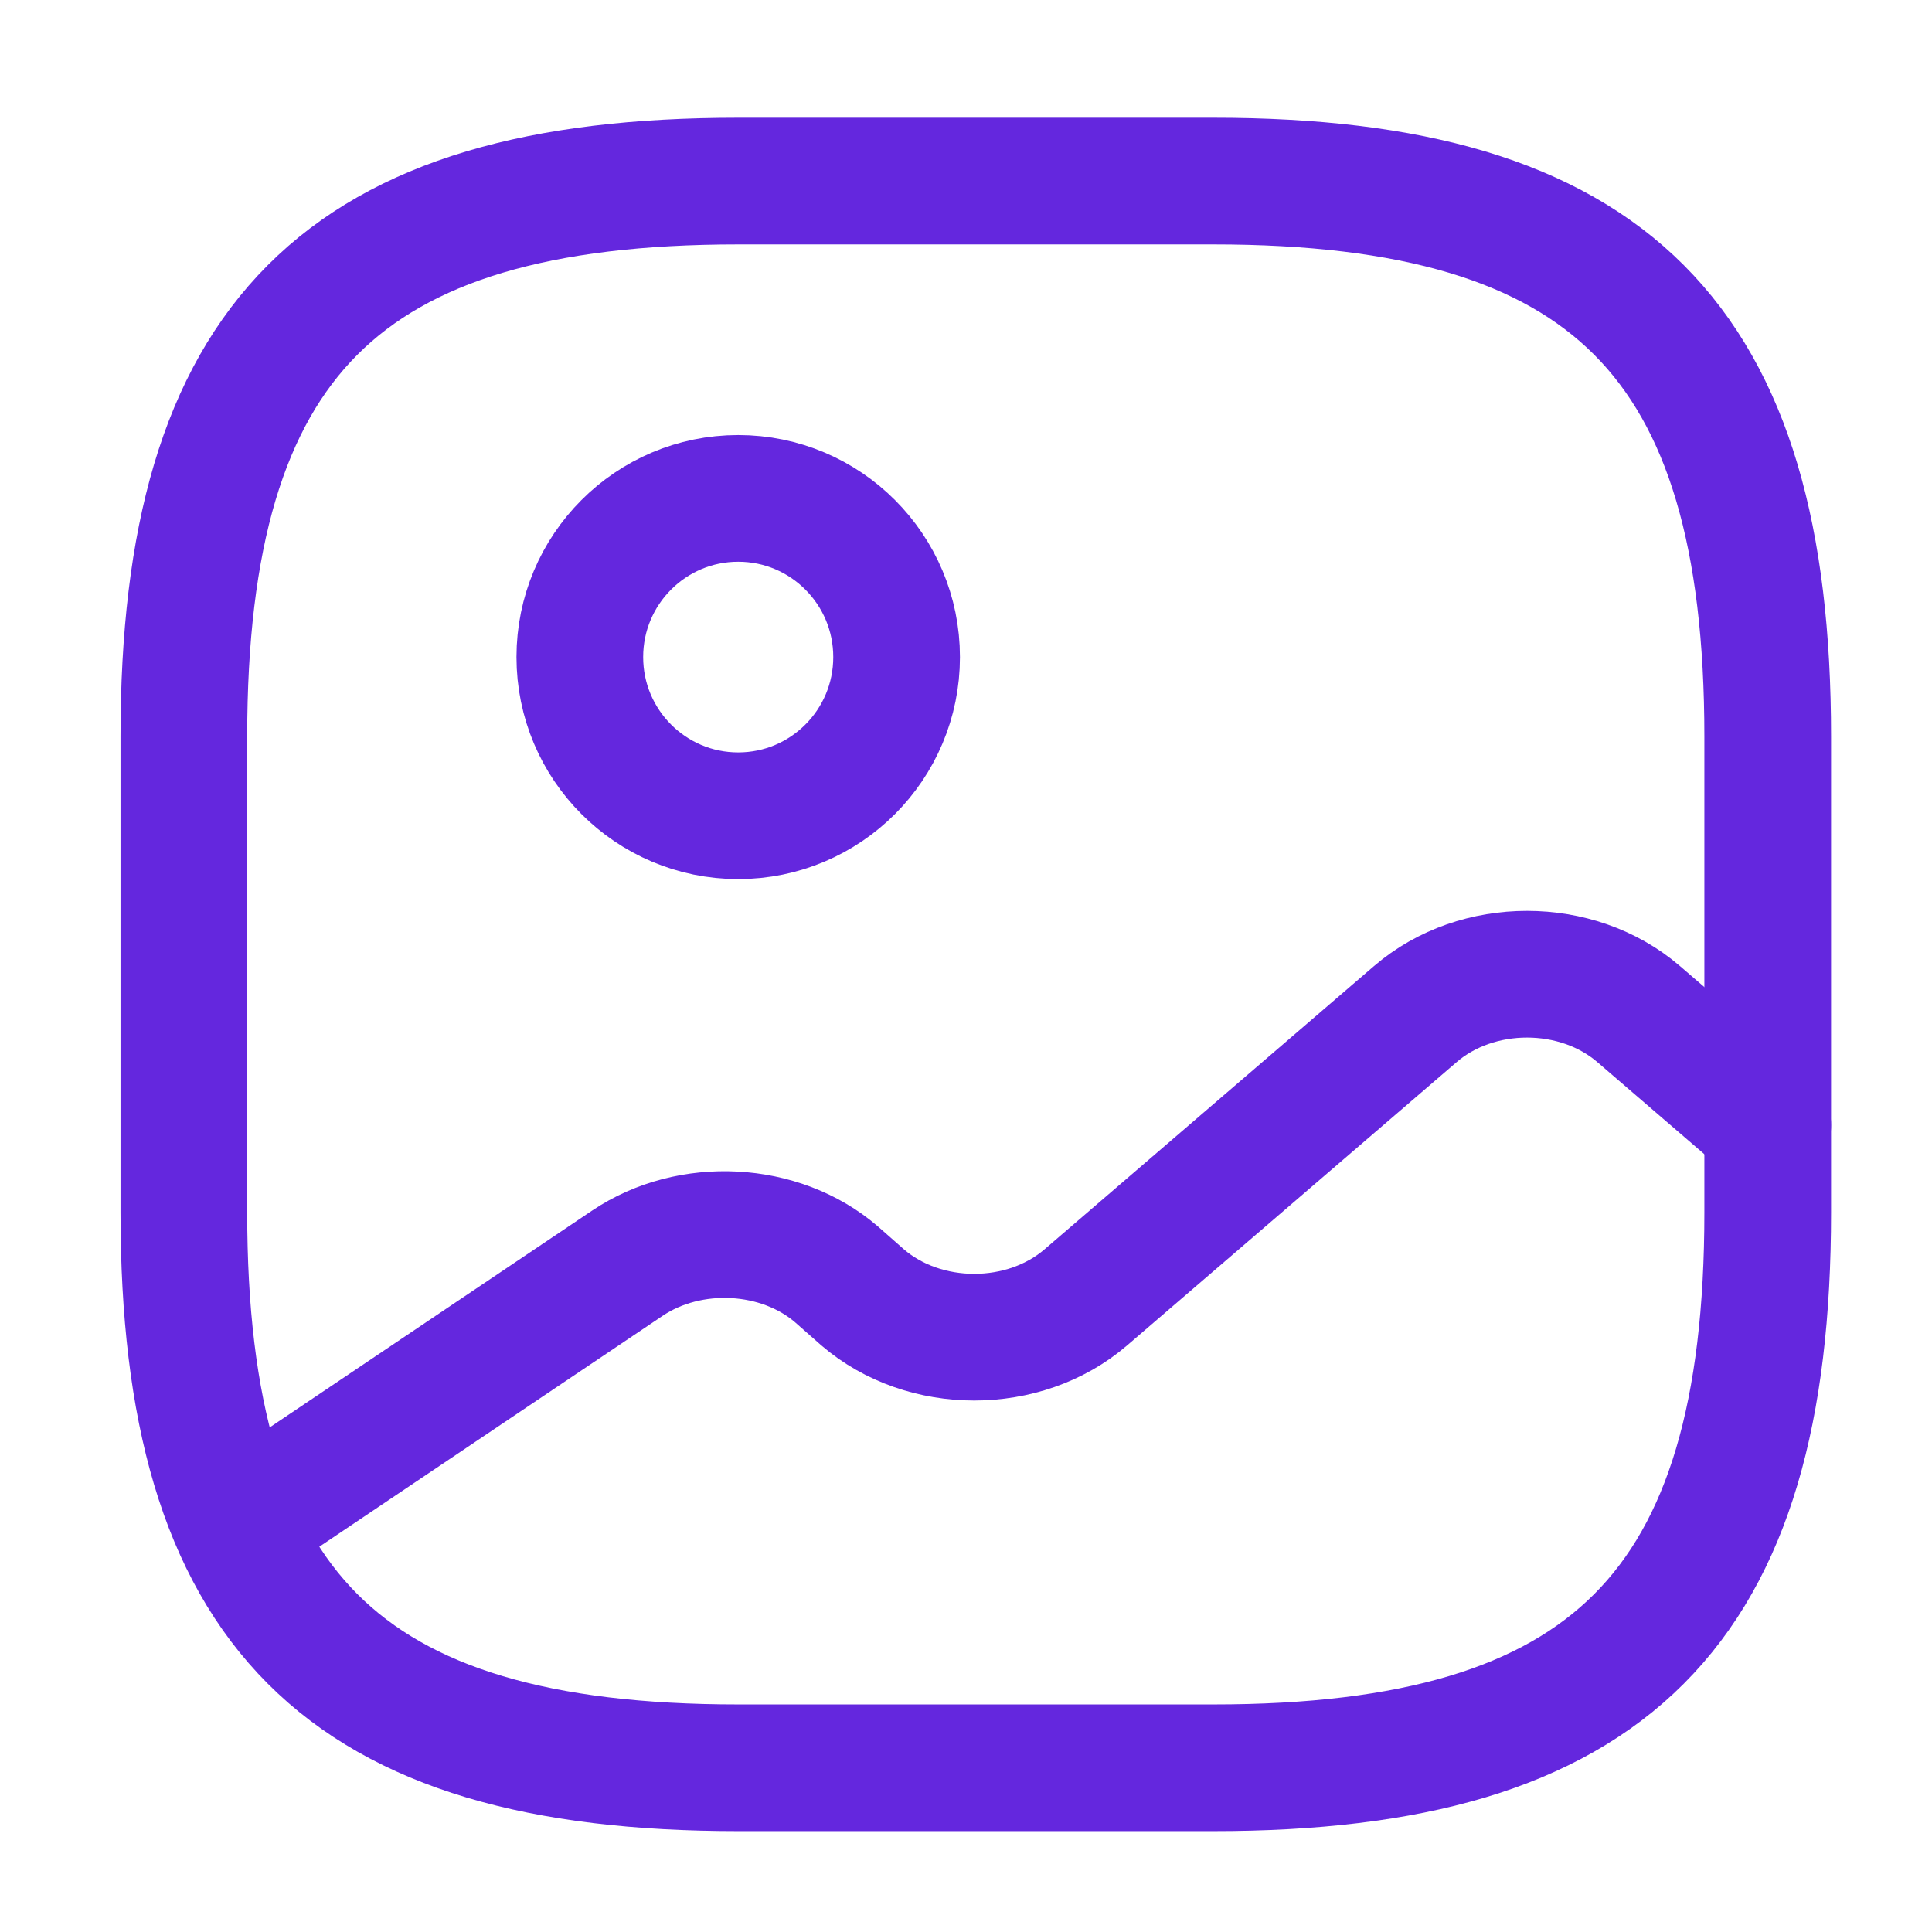
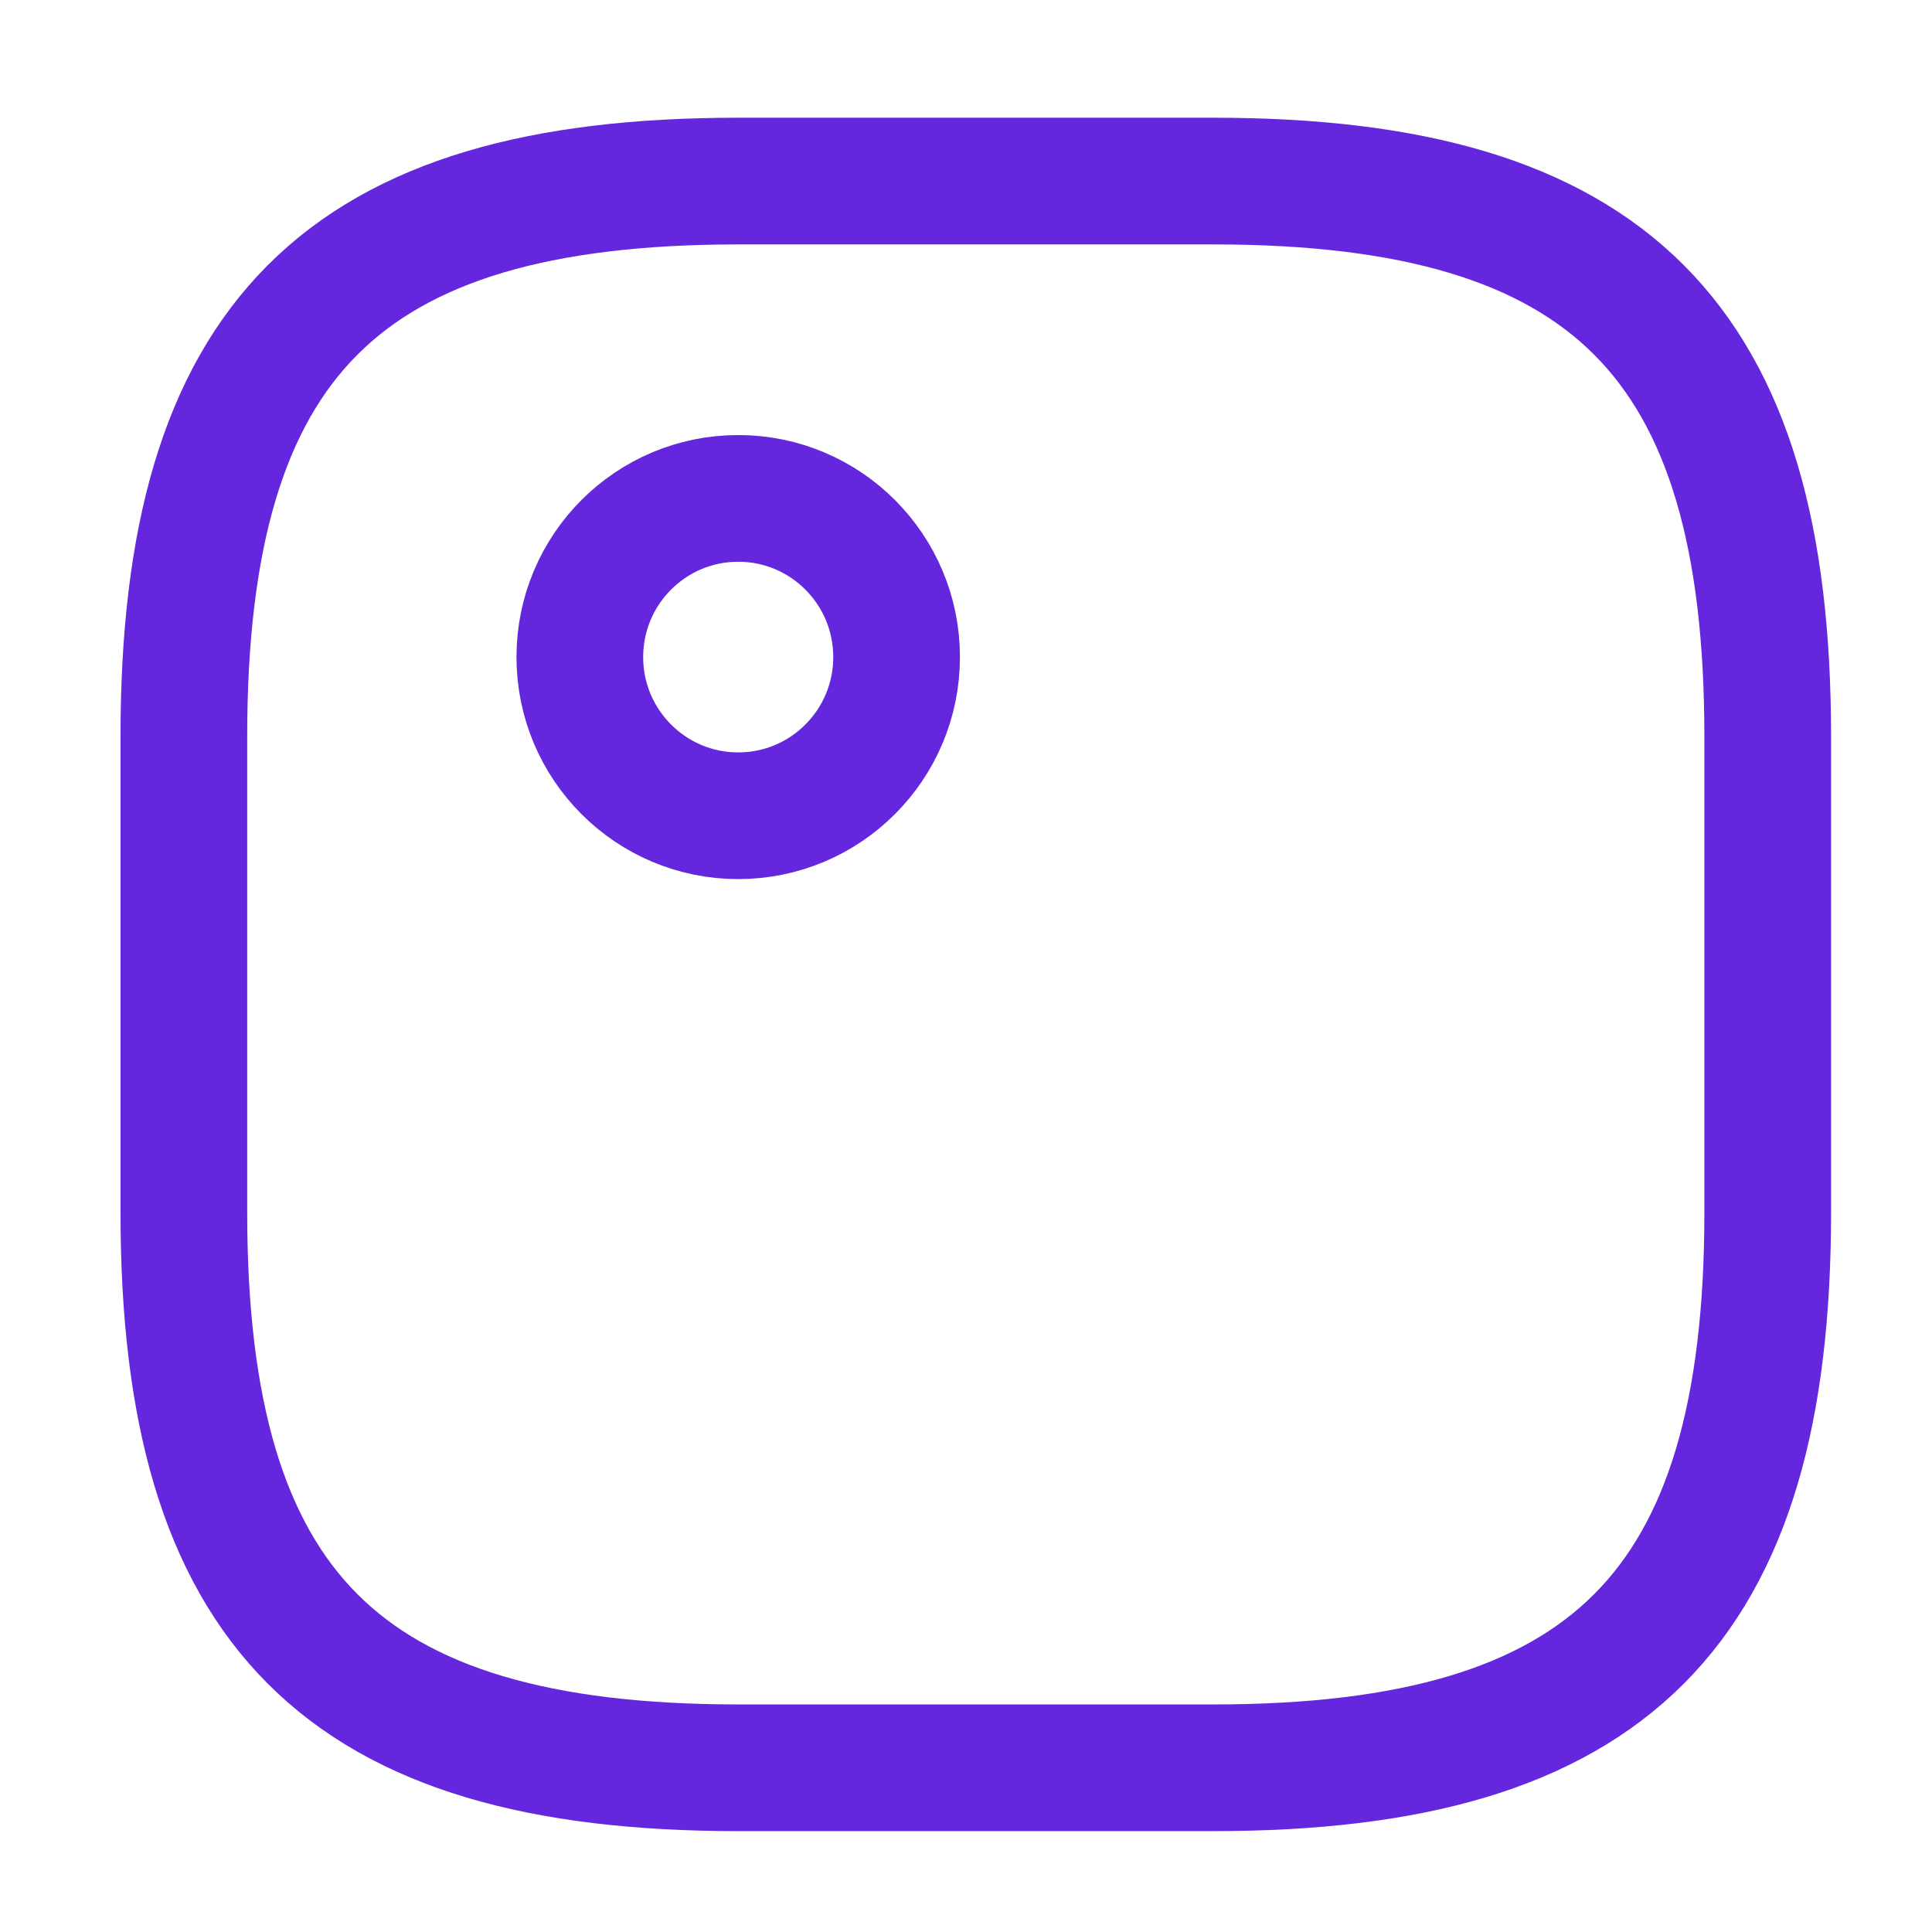
<svg xmlns="http://www.w3.org/2000/svg" width="61" height="61" viewBox="0 0 61 61" fill="none">
  <path d="M23.308 55.815H38.311C50.813 55.815 55.813 50.805 55.813 38.281V23.251C55.813 10.727 50.813 5.717 38.311 5.717H23.308C10.806 5.717 5.805 10.727 5.805 23.251V38.281C5.805 50.805 10.806 55.815 23.308 55.815Z" stroke="#6427DE" stroke-width="4" stroke-linecap="round" stroke-linejoin="round" />
  <path d="M23.308 25.756C26.07 25.756 28.309 23.513 28.309 20.746C28.309 17.979 26.07 15.736 23.308 15.736C20.546 15.736 18.307 17.979 18.307 20.746C18.307 23.513 20.546 25.756 23.308 25.756Z" stroke="#6427DE" stroke-width="4" stroke-linecap="round" stroke-linejoin="round" />
-   <path d="M7.48 48.175L19.808 39.884C21.783 38.556 24.633 38.706 26.409 40.234L27.234 40.961C29.184 42.639 32.335 42.639 34.285 40.961L44.687 32.018C46.637 30.34 49.788 30.34 51.738 32.018L55.813 35.525" stroke="#6427DE" stroke-width="4" stroke-linecap="round" stroke-linejoin="round" />
</svg>